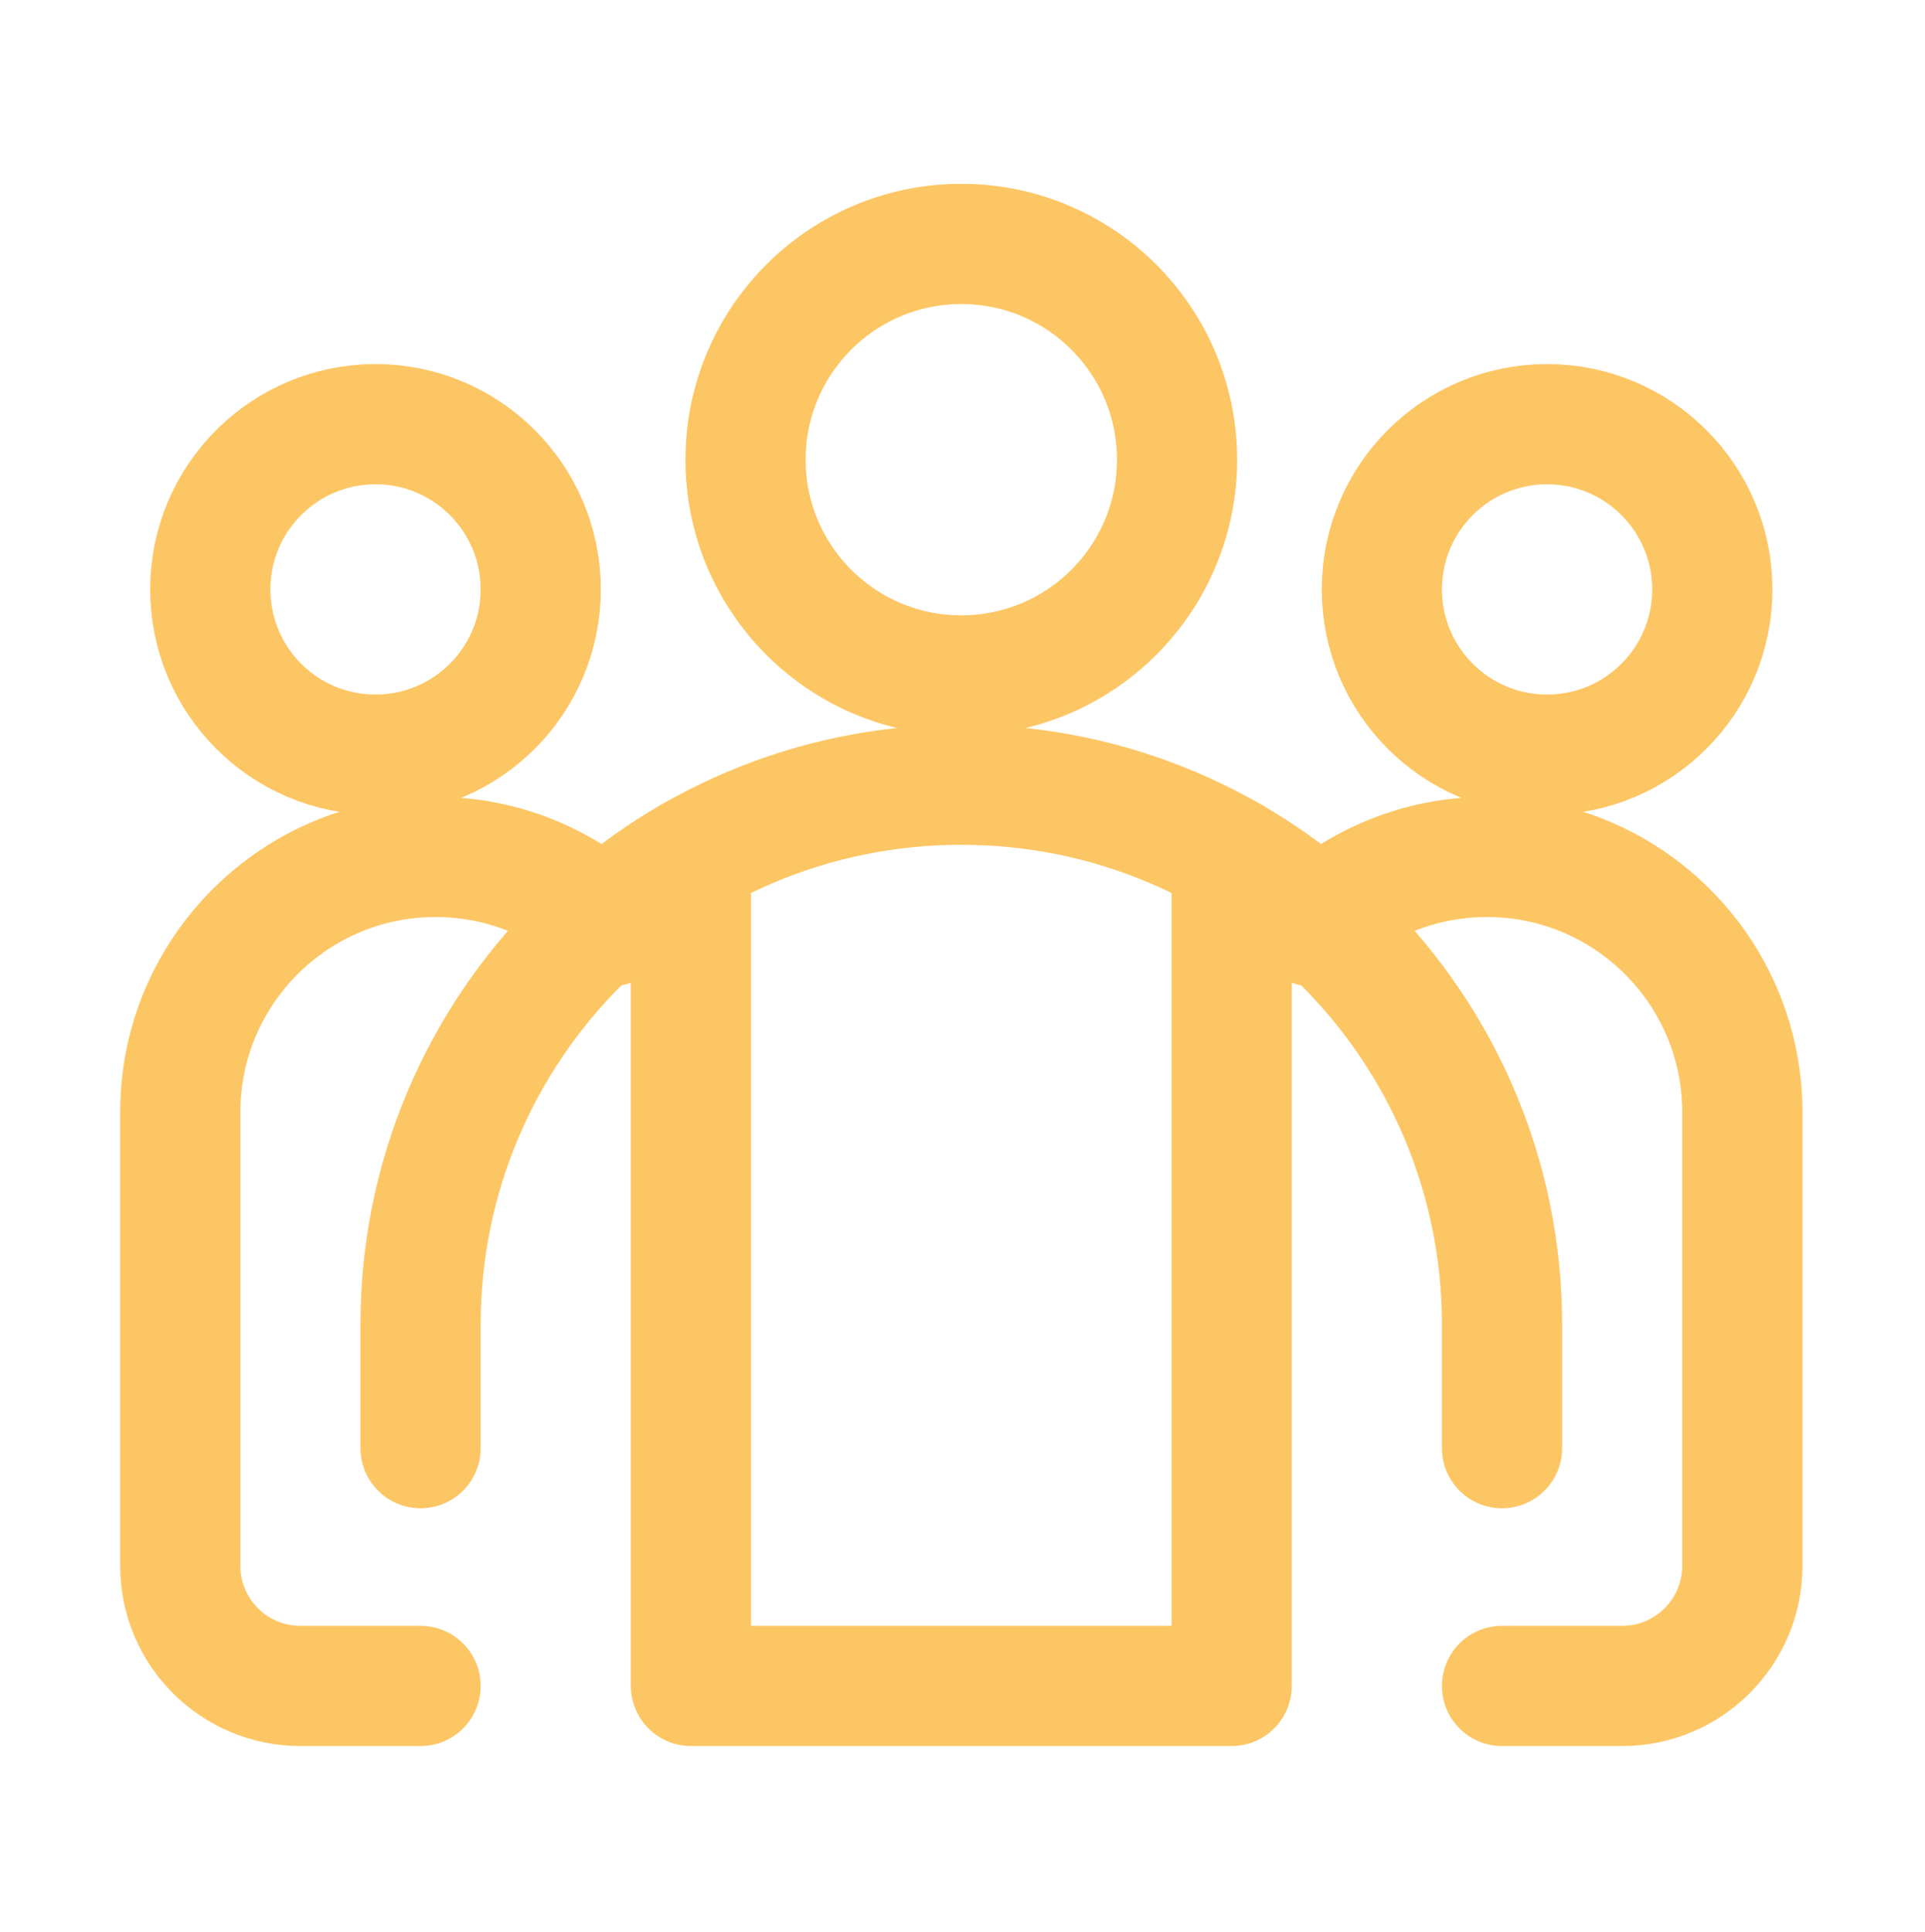
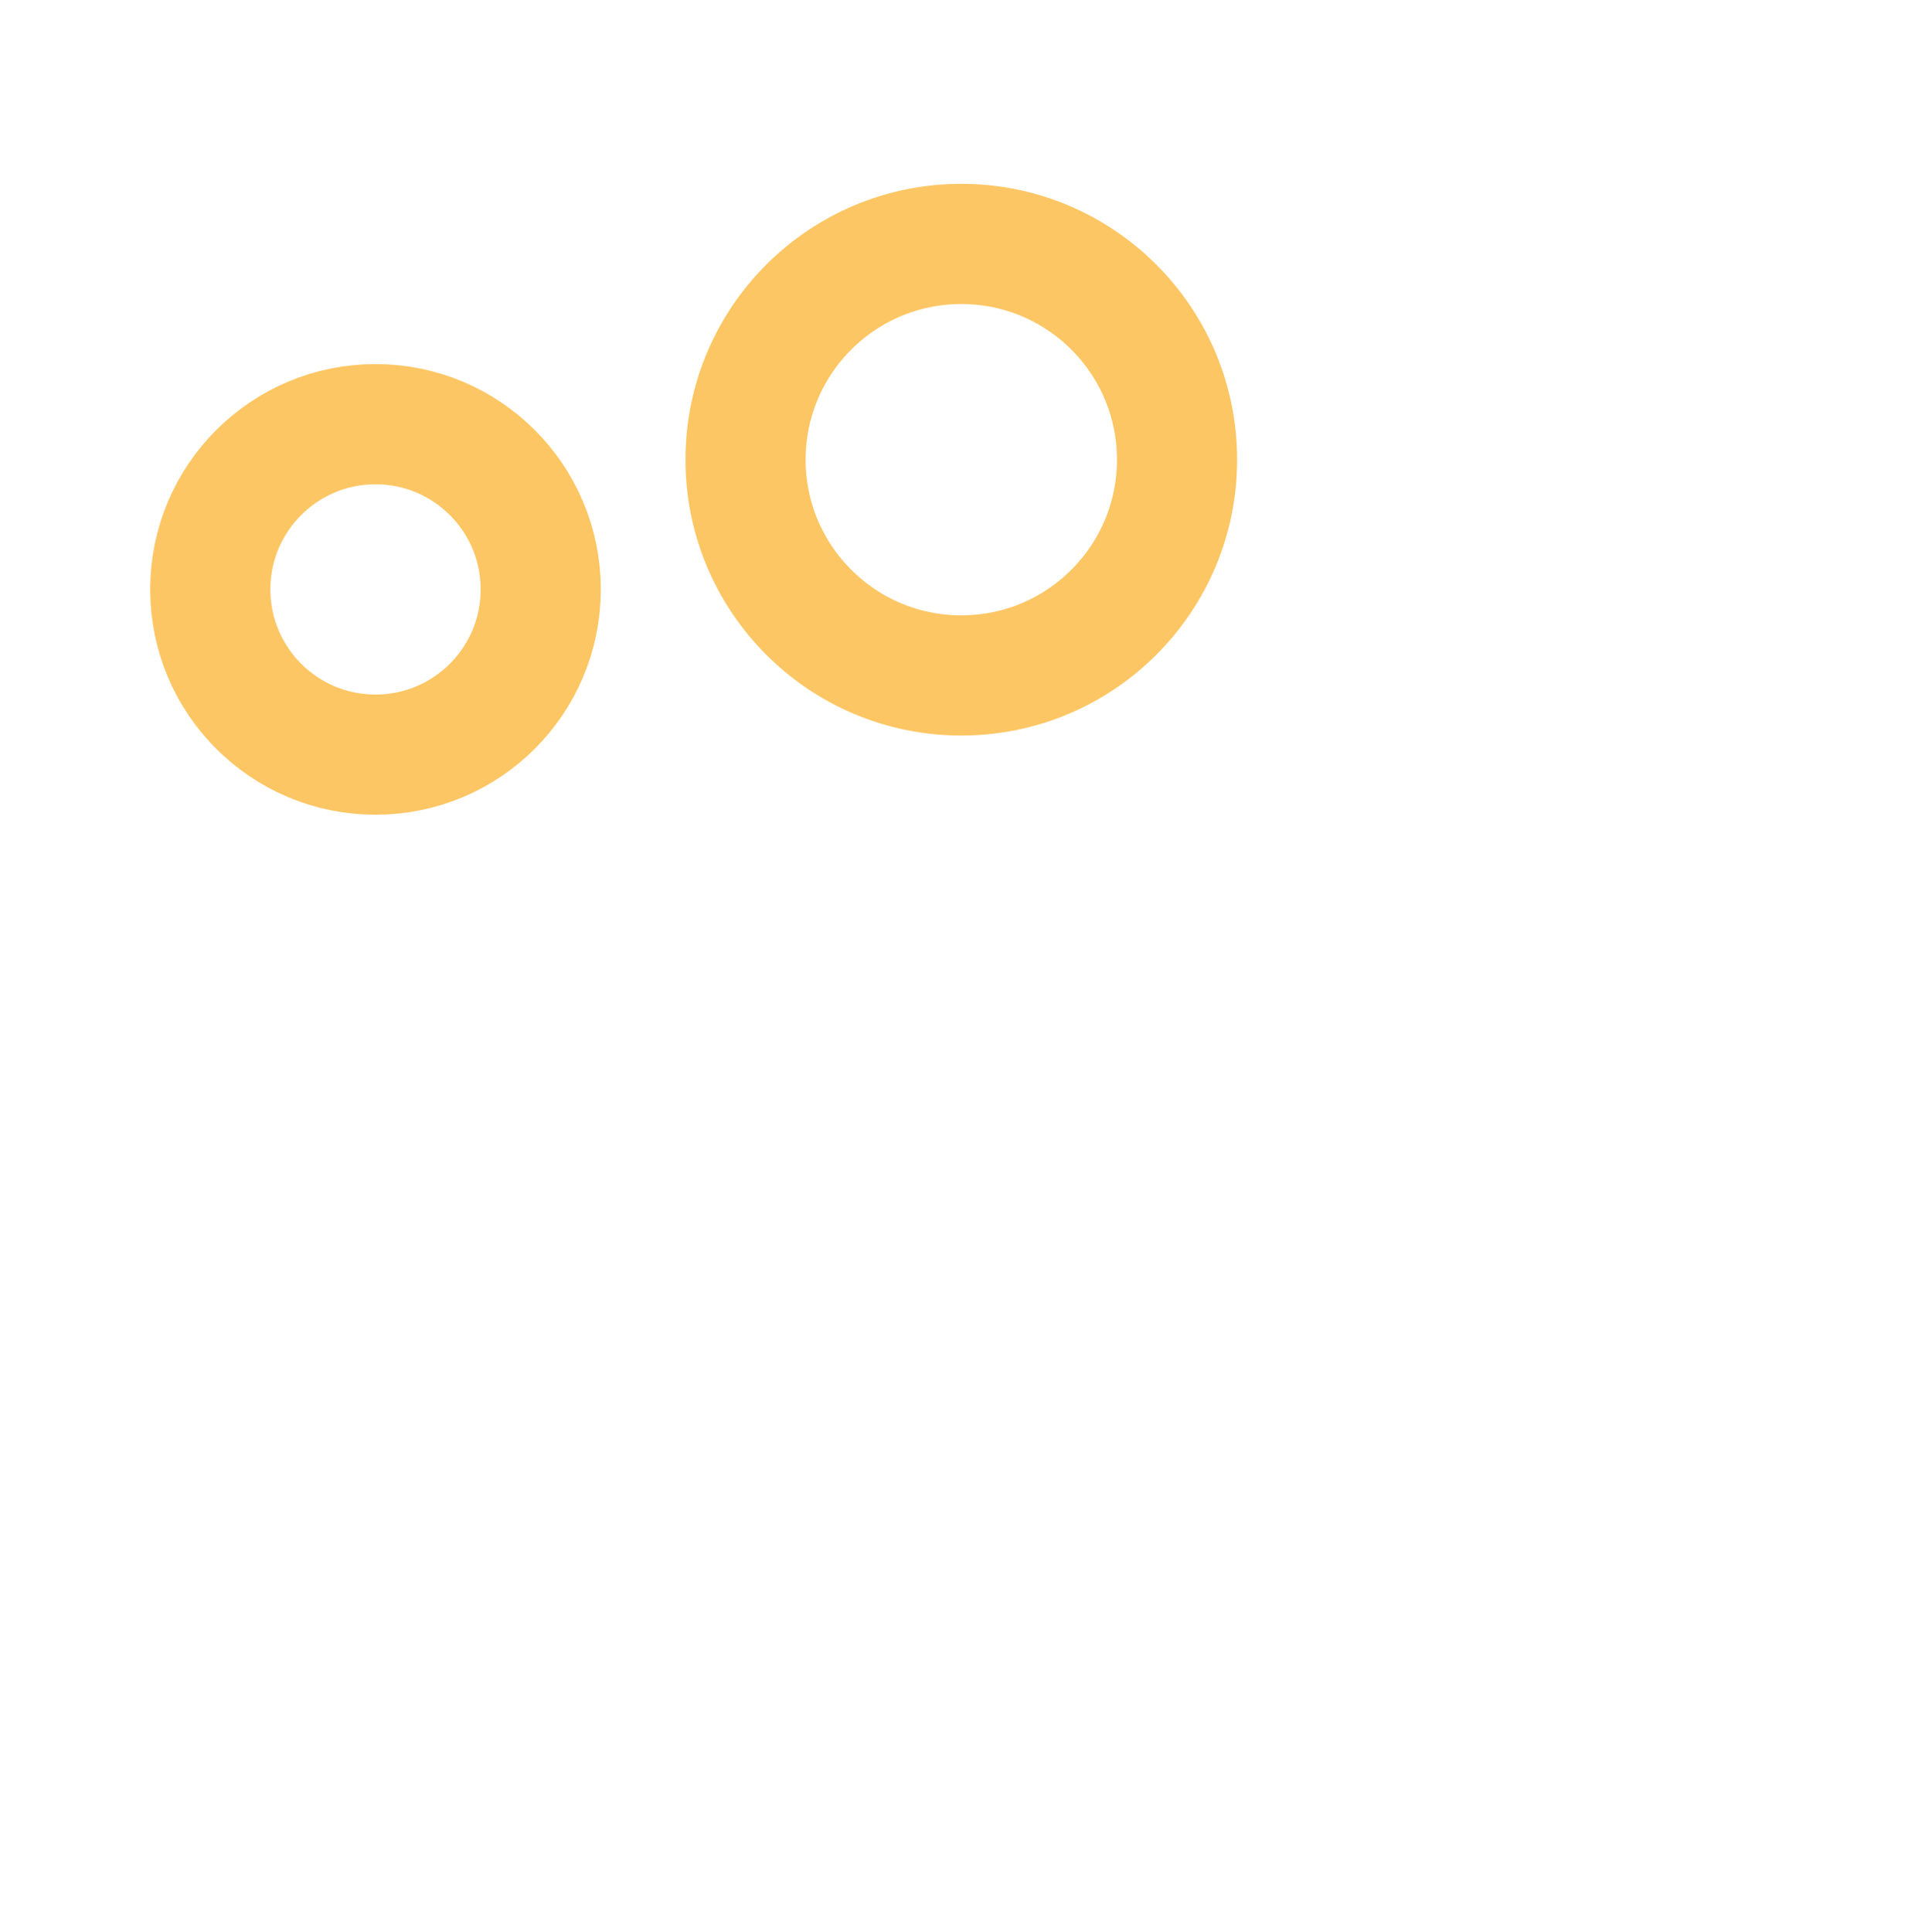
<svg xmlns="http://www.w3.org/2000/svg" width="267" height="268" viewBox="0 0 267 268" fill="none">
  <path d="M133.333 93.682C149.86 93.682 163.257 80.285 163.257 63.758C163.257 47.231 149.86 33.834 133.333 33.834C116.807 33.834 103.409 47.231 103.409 63.758C103.409 80.285 116.807 93.682 133.333 93.682Z" stroke="#FDC664" stroke-width="16.67" stroke-miterlimit="1.5" stroke-linecap="round" stroke-linejoin="round" />
  <path d="M52.083 104.667C64.74 104.667 75 94.407 75 81.75C75 69.093 64.74 58.833 52.083 58.833C39.426 58.833 29.166 69.093 29.166 81.75C29.166 94.407 39.426 104.667 52.083 104.667Z" stroke="#FDC664" stroke-width="16.67" stroke-miterlimit="1.5" stroke-linecap="round" stroke-linejoin="round" />
-   <path d="M214.583 104.667C227.24 104.667 237.5 94.407 237.5 81.75C237.5 69.093 227.24 58.833 214.583 58.833C201.926 58.833 191.666 69.093 191.666 81.75C191.666 94.407 201.926 104.667 214.583 104.667Z" stroke="#FDC664" stroke-width="16.67" stroke-miterlimit="1.5" stroke-linecap="round" stroke-linejoin="round" />
-   <path d="M58.333 233.833H41.667C32.462 233.833 25 226.371 25 217.167C25 197.909 25 167.214 25 154.268C25 134.721 40.87 118.852 60.417 118.852C69.796 118.852 78.328 122.505 84.667 128.466" stroke="#FDC664" stroke-width="16.67" stroke-miterlimit="1.5" stroke-linecap="round" stroke-linejoin="round" />
-   <path d="M208.333 233.833H225C234.205 233.833 241.667 226.371 241.667 217.167C241.667 197.909 241.667 167.214 241.667 154.268C241.667 134.721 225.797 118.852 206.25 118.852C196.871 118.852 188.339 122.505 182 128.466" stroke="#FDC664" stroke-width="16.67" stroke-miterlimit="1.5" stroke-linecap="round" stroke-linejoin="round" />
-   <path d="M170.833 118.852V233.833H95.833V118.852" stroke="#FDC664" stroke-width="16.67" stroke-miterlimit="1.5" stroke-linecap="round" stroke-linejoin="round" />
-   <path d="M58.333 200.858V183.72C58.333 142.361 91.912 108.833 133.333 108.833C174.755 108.833 208.333 142.361 208.333 183.72V200.858" stroke="#FDC664" stroke-width="16.67" stroke-miterlimit="1.5" stroke-linecap="round" stroke-linejoin="round" />
</svg>